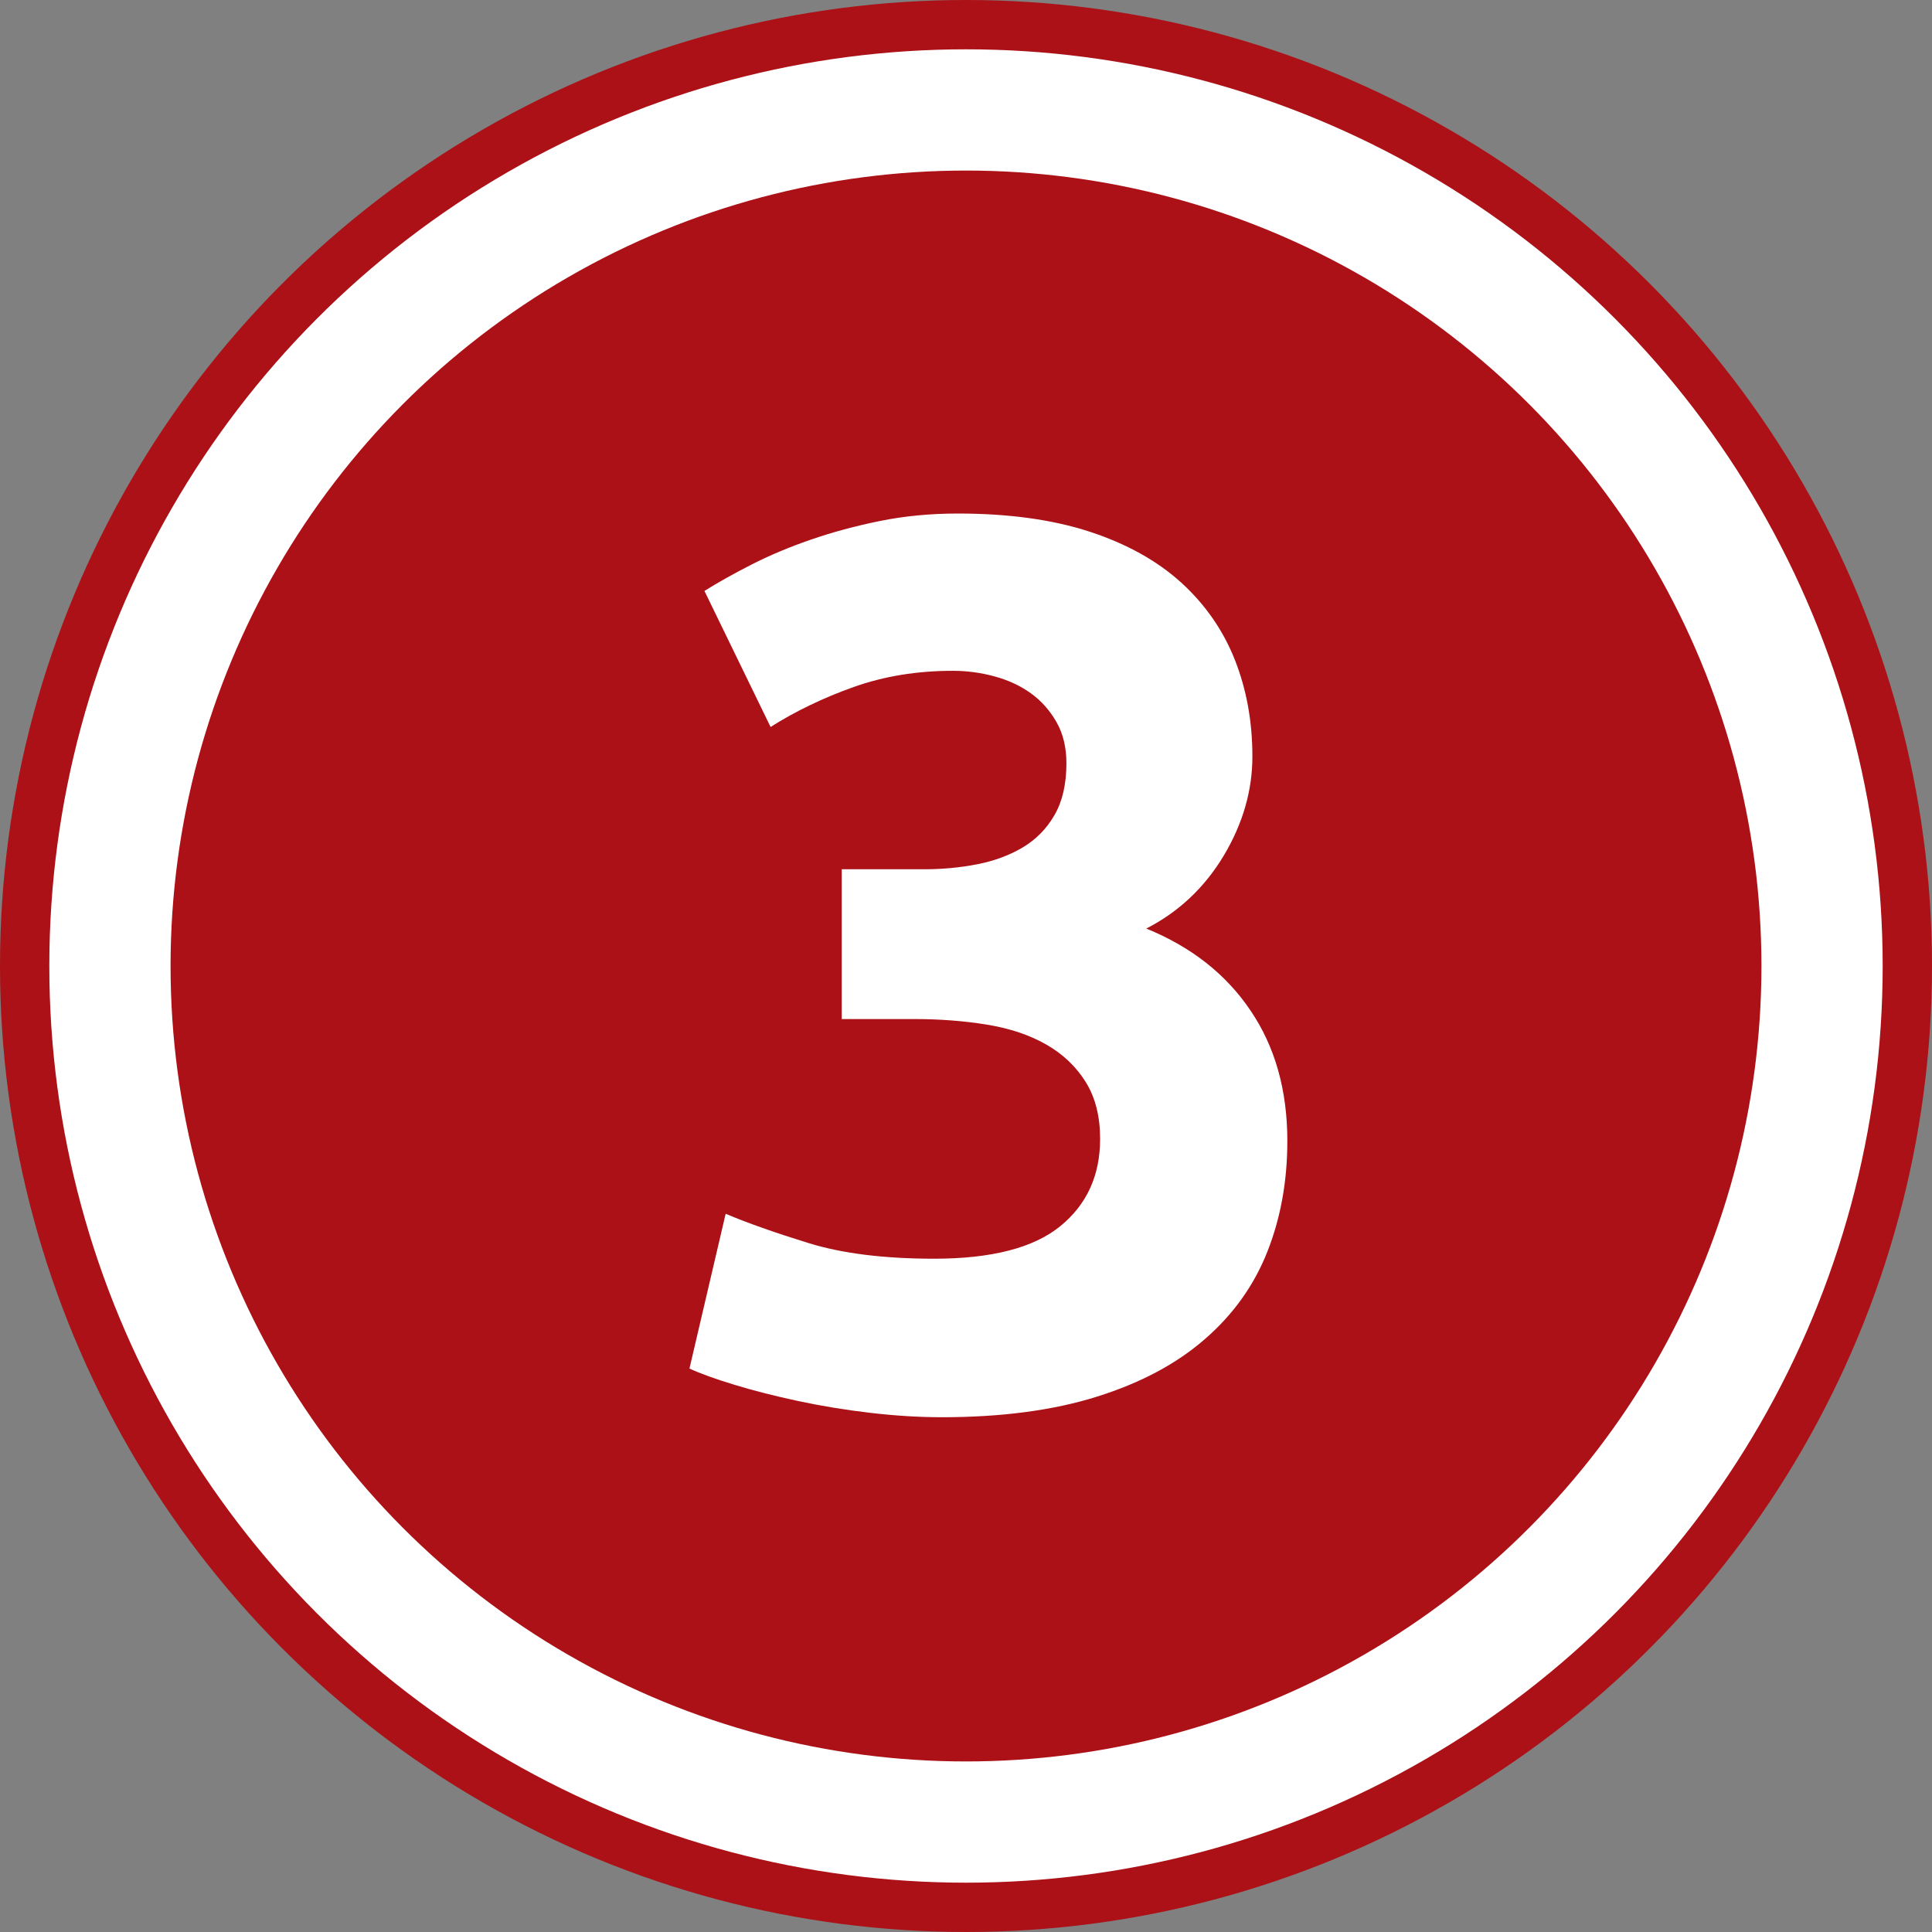
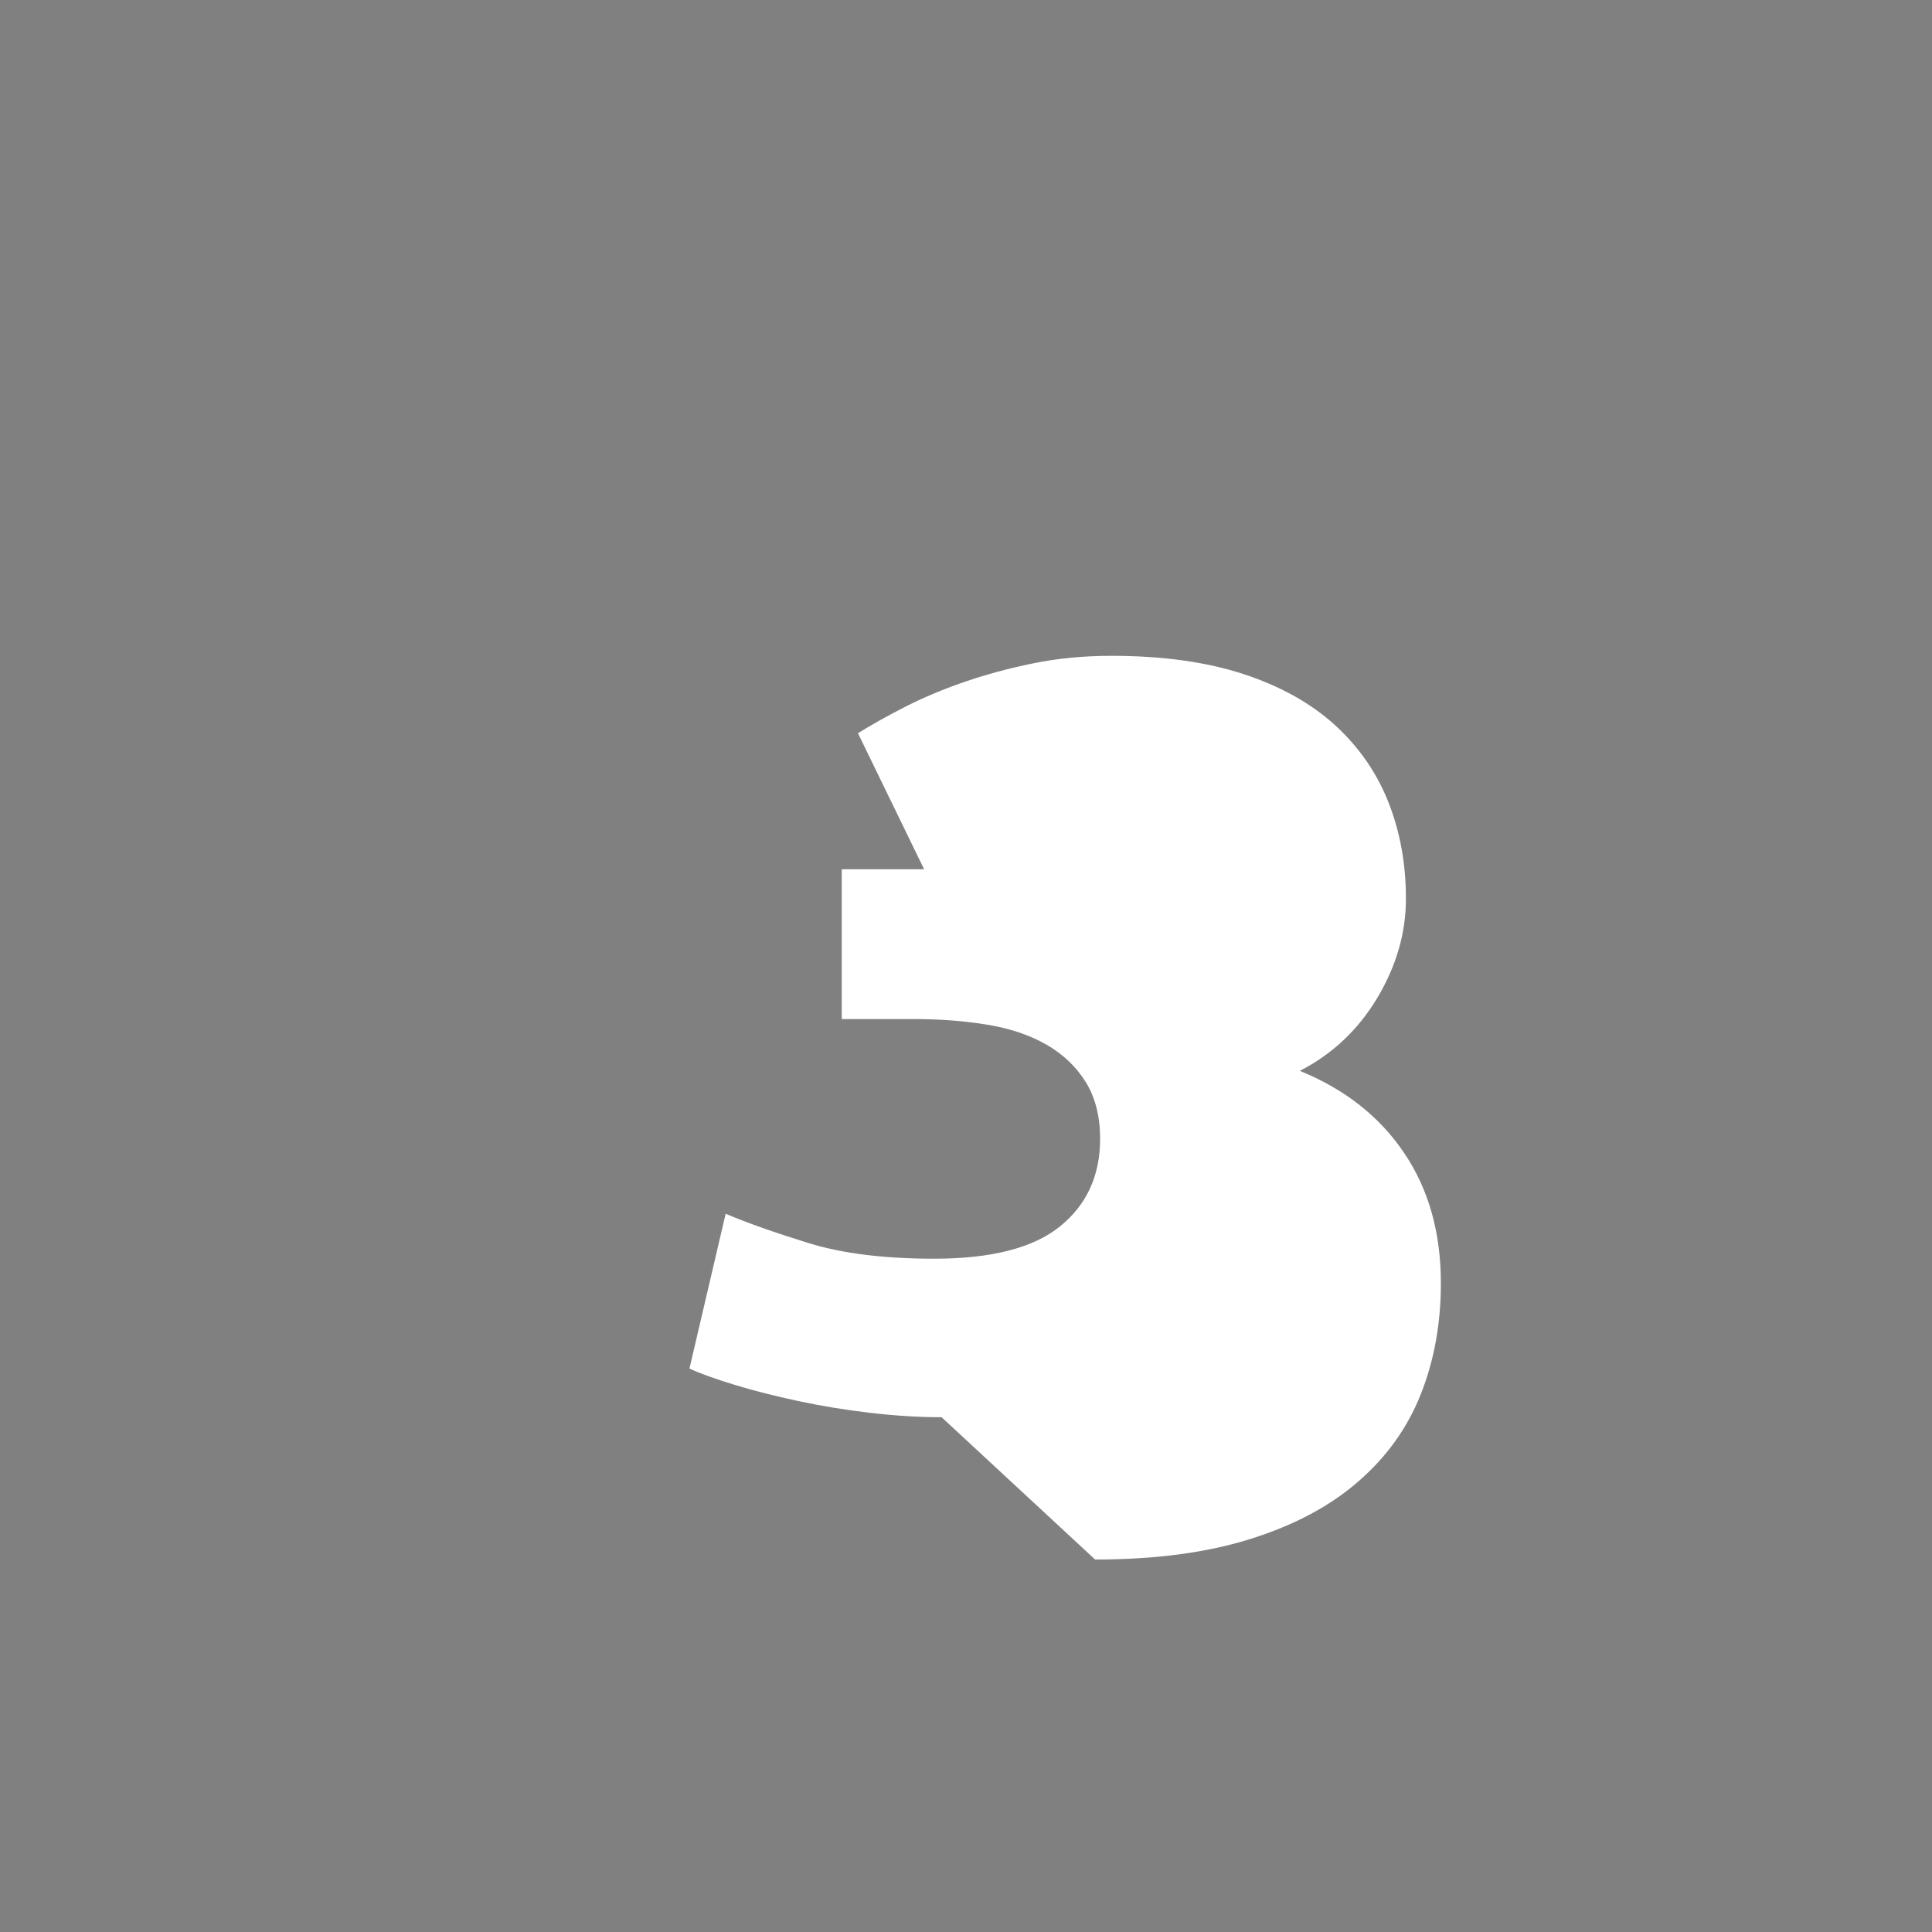
<svg xmlns="http://www.w3.org/2000/svg" xml:space="preserve" width="100%" height="100%" version="1.1" style="shape-rendering:geometricPrecision; text-rendering:geometricPrecision; image-rendering:optimizeQuality; fill-rule:evenodd; clip-rule:evenodd" viewBox="0 0 5528.18 5528.18">
  <rect x="0" y="0" width="5528.18" height="5528.18" fill="#808080" stroke="none" />
  <defs>
    <style type="text/css">
   
    .str0 {stroke:#AB1116;stroke-width:141.11;stroke-miterlimit:22.926}
    .fil1 {fill:#AB1116}
    .fil0 {fill:white}
    .fil2 {fill:white;fill-rule:nonzero}
   
  </style>
  </defs>
  <g id="Capa_x0020_1">
-     <circle class="fil0 str0" cx="2764.09" cy="2764.09" r="2693.53" />
-     <circle class="fil1" cx="2764.09" cy="2764.09" r="2276.06" />
-     <path class="fil2" d="M2694.25 4055.21c-64.29,0 -132.15,-4.16 -203.58,-12.5 -71.43,-8.33 -140.48,-19.64 -207.15,-33.93 -66.67,-14.28 -127.39,-29.76 -182.15,-46.43 -54.77,-16.66 -97.62,-32.14 -128.58,-46.43l103.58 -442.88c61.91,26.2 141.08,54.17 237.51,83.94 96.43,29.76 216.08,44.64 358.94,44.64 164.3,0 284.54,-30.95 360.73,-92.86 76.2,-61.91 114.29,-145.24 114.29,-250.01 0,-64.29 -13.69,-118.46 -41.07,-162.51 -27.38,-44.05 -64.88,-79.76 -112.5,-107.15 -47.63,-27.38 -104.18,-46.43 -169.65,-57.14 -65.48,-10.72 -135.13,-16.07 -208.94,-16.07l-207.15 0 0 -428.59 235.72 0c52.38,0 102.98,-4.77 151.79,-14.29 48.81,-9.52 92.27,-25.6 130.37,-48.22 38.09,-22.62 68.45,-53.57 91.07,-92.86 22.62,-39.29 33.93,-88.69 33.93,-148.22 0,-45.24 -9.52,-84.53 -28.57,-117.86 -19.05,-33.34 -43.46,-60.72 -73.22,-82.15 -29.76,-21.43 -64.29,-37.5 -103.57,-48.21 -39.29,-10.72 -79.18,-16.08 -119.65,-16.08 -102.39,0 -197.04,15.48 -283.94,46.43 -86.91,30.96 -166.08,69.05 -237.52,114.29l-189.29 -389.3c38.1,-23.81 82.74,-48.81 133.94,-75 51.19,-26.19 107.74,-50 169.65,-71.43 61.9,-21.43 127.98,-39.29 198.22,-53.58 70.24,-14.28 144.65,-21.43 223.22,-21.43 145.25,0 270.85,17.27 376.81,51.79 105.95,34.53 193.46,83.34 262.51,145.84 69.05,63.1 120.24,136.91 153.58,221.44 33.33,84.53 50,176.2 50,276.2 0,97.63 -27.38,192.27 -82.15,283.94 -54.76,91.08 -128.58,160.73 -221.44,208.35 128.58,52.38 227.99,130.36 298.23,234.53 70.24,103.58 105.36,227.99 105.36,373.23 0,114.89 -19.05,220.25 -57.14,316.68 -38.1,96.44 -97.63,179.77 -178.58,250.01 -80.96,70.84 -183.94,125.61 -308.94,164.89 -125.01,39.29 -273.23,58.93 -444.67,58.93z" />
+     <path class="fil2" d="M2694.25 4055.21c-64.29,0 -132.15,-4.16 -203.58,-12.5 -71.43,-8.33 -140.48,-19.64 -207.15,-33.93 -66.67,-14.28 -127.39,-29.76 -182.15,-46.43 -54.77,-16.66 -97.62,-32.14 -128.58,-46.43l103.58 -442.88c61.91,26.2 141.08,54.17 237.51,83.94 96.43,29.76 216.08,44.64 358.94,44.64 164.3,0 284.54,-30.95 360.73,-92.86 76.2,-61.91 114.29,-145.24 114.29,-250.01 0,-64.29 -13.69,-118.46 -41.07,-162.51 -27.38,-44.05 -64.88,-79.76 -112.5,-107.15 -47.63,-27.38 -104.18,-46.43 -169.65,-57.14 -65.48,-10.72 -135.13,-16.07 -208.94,-16.07l-207.15 0 0 -428.59 235.72 0l-189.29 -389.3c38.1,-23.81 82.74,-48.81 133.94,-75 51.19,-26.19 107.74,-50 169.65,-71.43 61.9,-21.43 127.98,-39.29 198.22,-53.58 70.24,-14.28 144.65,-21.43 223.22,-21.43 145.25,0 270.85,17.27 376.81,51.79 105.95,34.53 193.46,83.34 262.51,145.84 69.05,63.1 120.24,136.91 153.58,221.44 33.33,84.53 50,176.2 50,276.2 0,97.63 -27.38,192.27 -82.15,283.94 -54.76,91.08 -128.58,160.73 -221.44,208.35 128.58,52.38 227.99,130.36 298.23,234.53 70.24,103.58 105.36,227.99 105.36,373.23 0,114.89 -19.05,220.25 -57.14,316.68 -38.1,96.44 -97.63,179.77 -178.58,250.01 -80.96,70.84 -183.94,125.61 -308.94,164.89 -125.01,39.29 -273.23,58.93 -444.67,58.93z" />
  </g>
</svg>